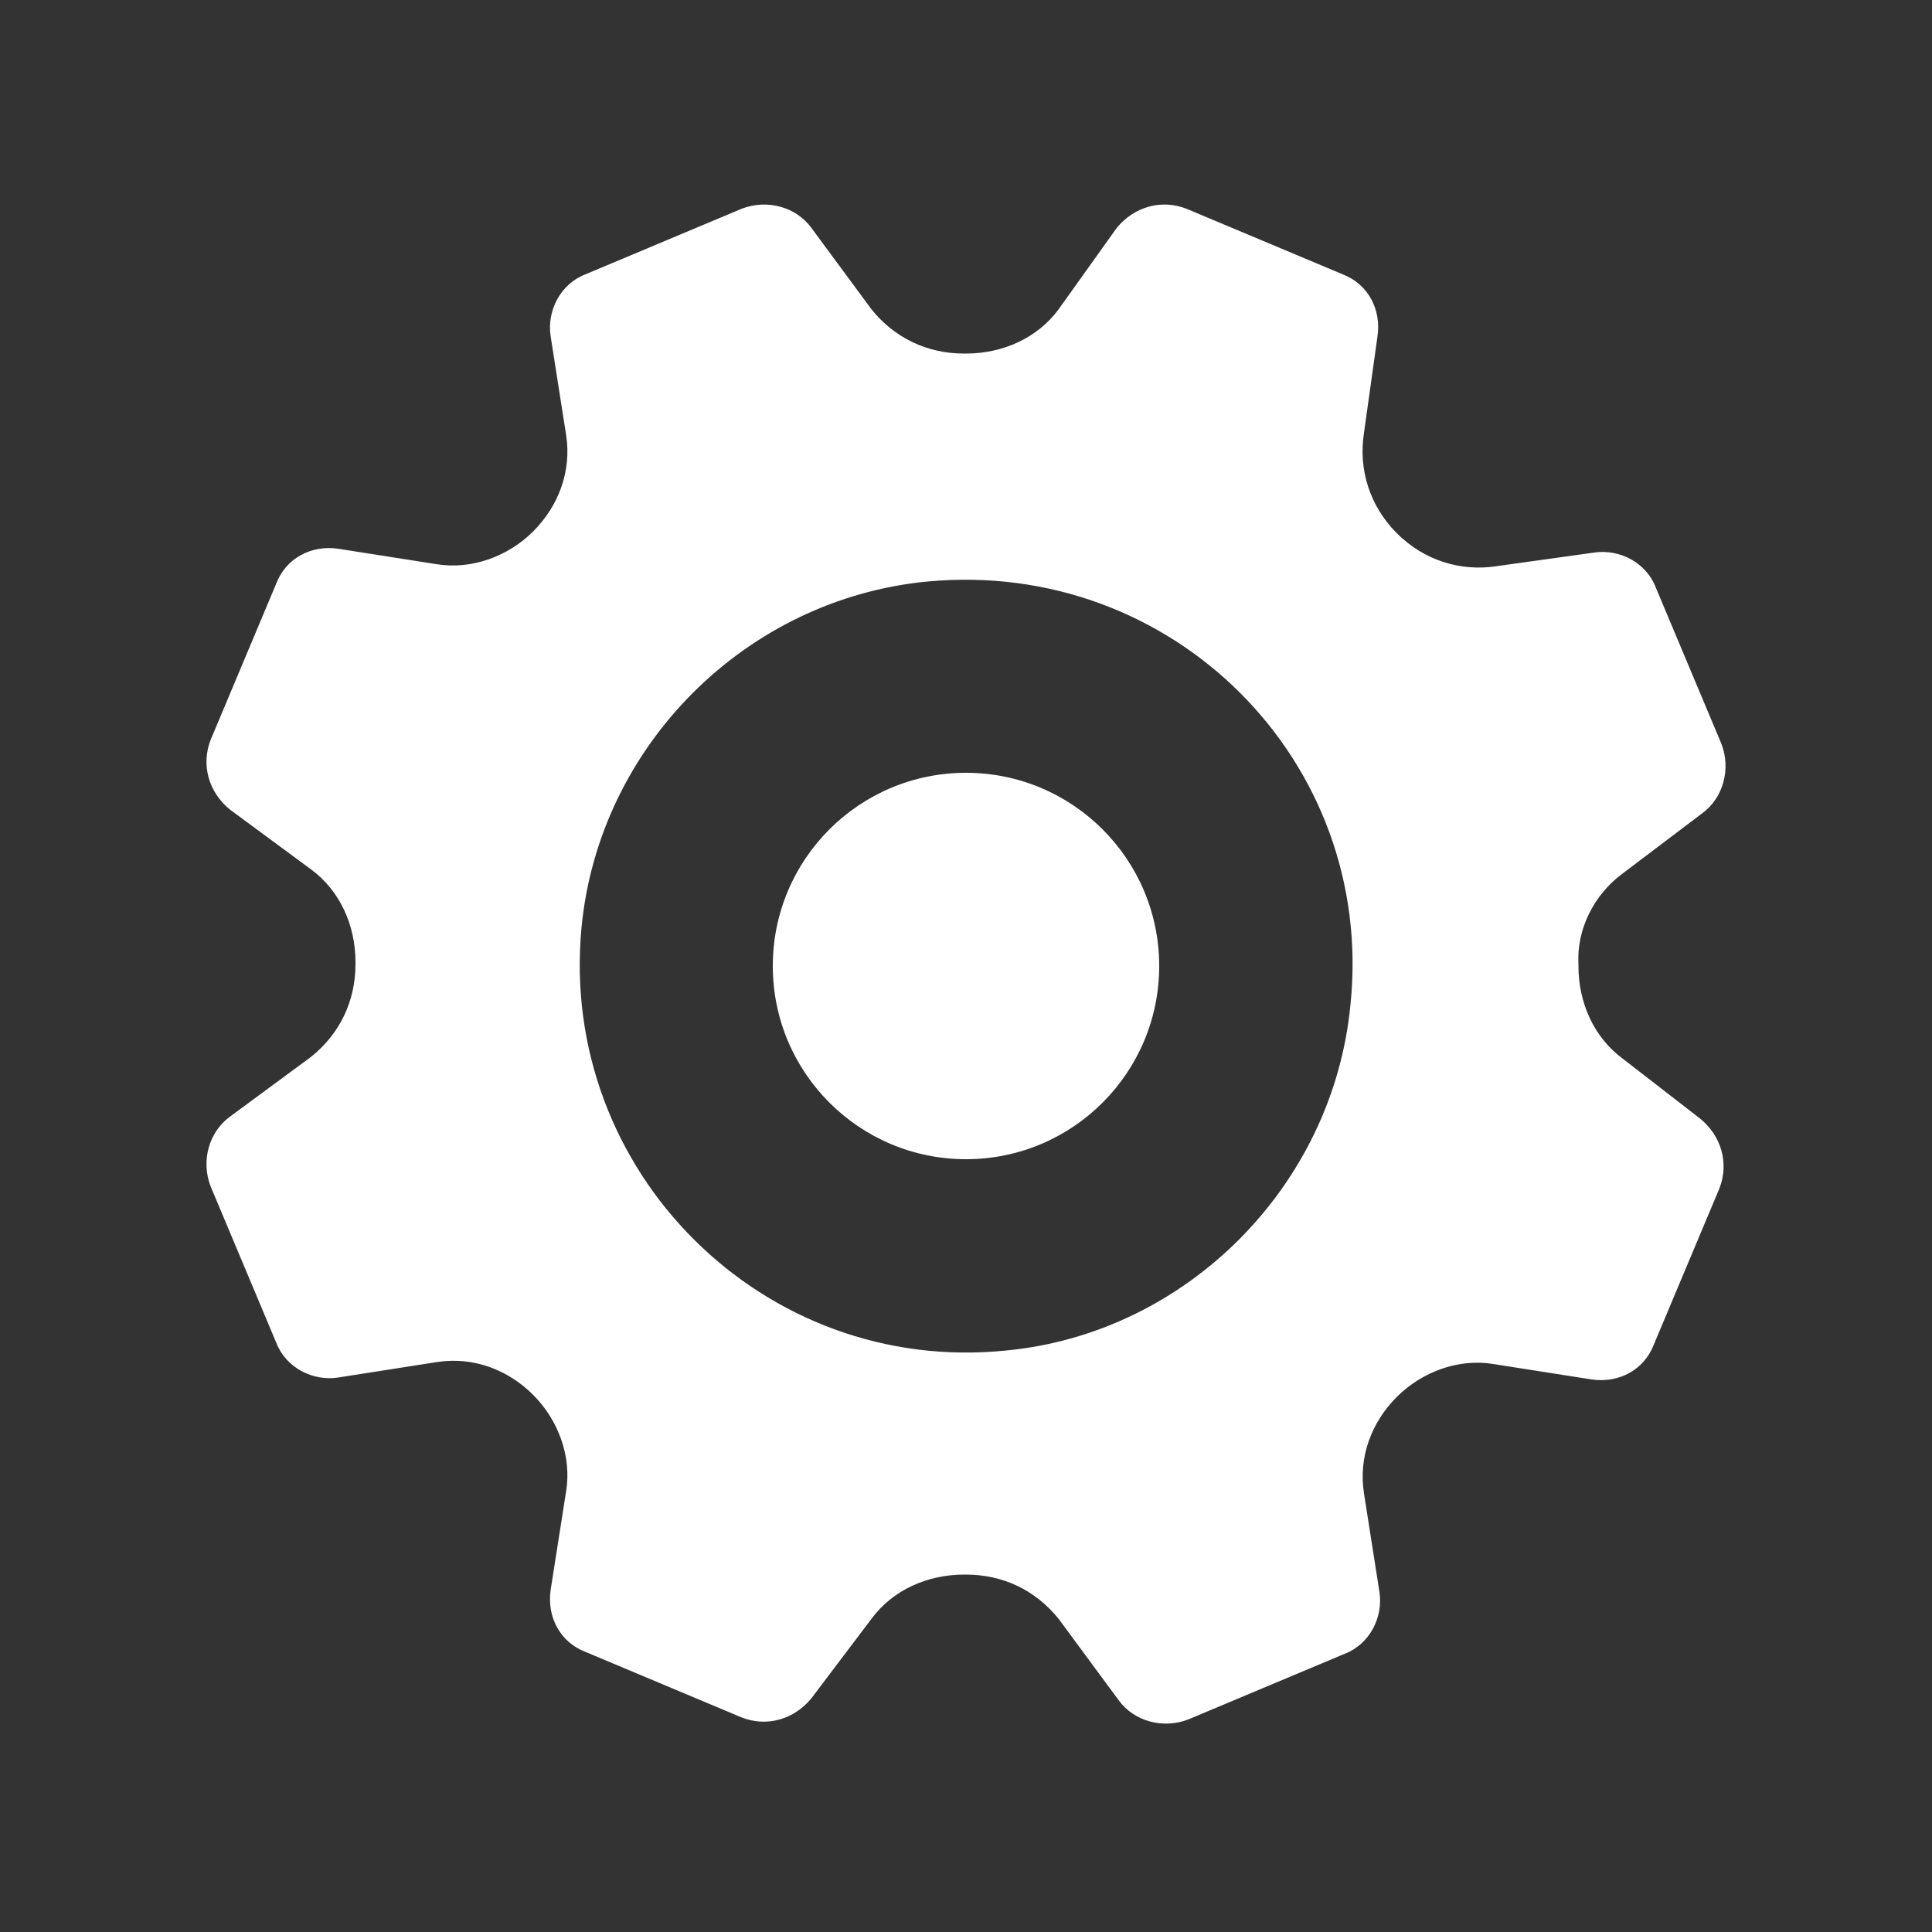
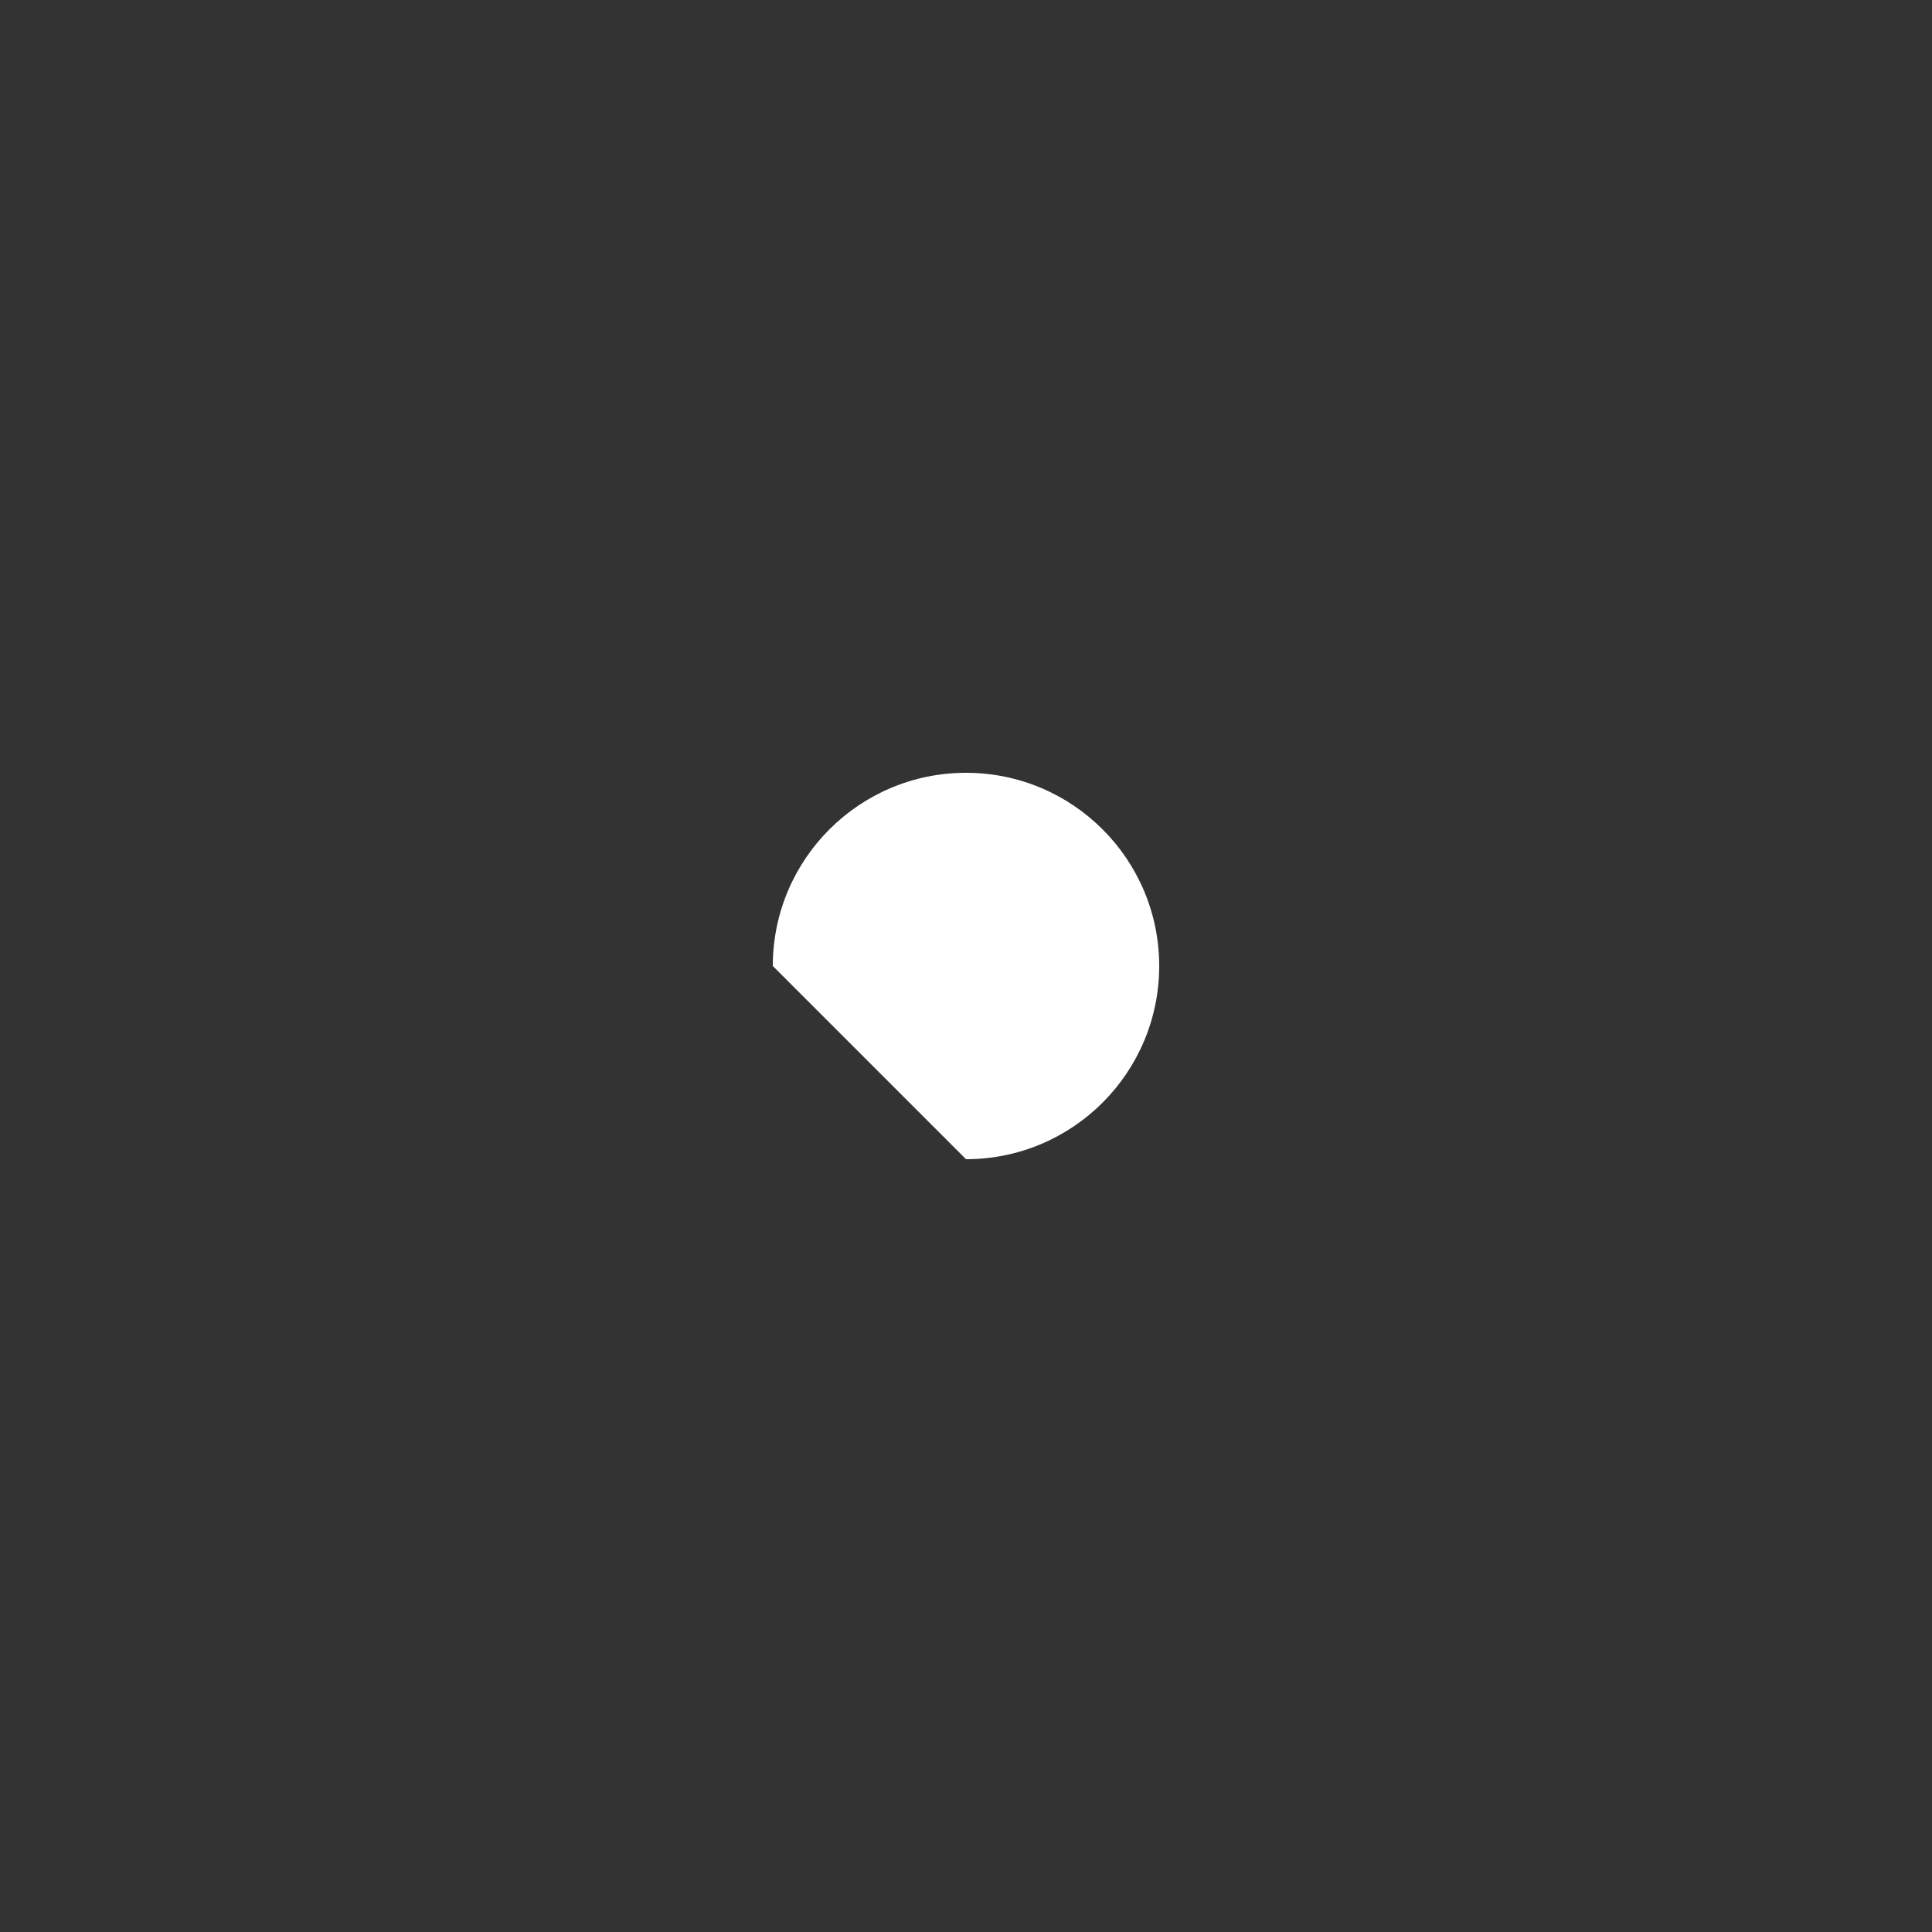
<svg xmlns="http://www.w3.org/2000/svg" width="40" height="40" viewBox="0 0 40 40" fill="none">
  <rect x="0" y="0" width="40" height="40" fill="#333333" stroke="none" />
-   <path d="M33.6 18.081L35.24 16.84C35.68 16.52 35.84 15.921 35.64 15.4L34.28 12.161C34.08 11.64 33.52 11.361 33 11.441L31 11.72C30.24 11.841 29.48 11.601 28.92 11.04C28.36 10.48 28.12 9.72 28.24 8.96L28.52 6.96C28.6 6.4 28.32 5.88 27.8 5.68L24.56 4.32C24.04 4.12 23.48 4.28 23.12 4.72L21.92 6.4C21.48 7 20.76 7.32 20 7.32C20 7.32 20 7.32 19.96 7.32C19.2 7.32 18.52 7 18.04 6.4L16.8 4.72C16.48 4.28 15.88 4.12 15.36 4.32L12.12 5.68C11.6 5.88 11.32 6.44 11.4 6.96L11.72 9C11.84 9.76 11.56 10.48 11.04 11.001C10.52 11.521 9.76 11.8 9.04 11.681L7 11.361C6.44 11.28 5.92 11.56 5.72 12.081L4.36 15.32C4.16 15.841 4.32 16.401 4.76 16.761L6.44 18C7.04 18.441 7.36 19.16 7.36 19.921V19.96C7.36 20.721 7.04 21.401 6.44 21.881L4.76 23.12C4.32 23.441 4.16 24.041 4.36 24.561L5.72 27.8C5.92 28.32 6.48 28.601 7 28.52L9.04 28.201C9.8 28.081 10.52 28.36 11.04 28.881C11.56 29.401 11.84 30.16 11.72 30.881L11.4 32.92C11.32 33.48 11.6 34.001 12.12 34.2L15.36 35.56C15.88 35.761 16.44 35.6 16.8 35.16L18.04 33.52C18.48 32.92 19.2 32.6 19.96 32.6H20C20.76 32.6 21.44 32.92 21.92 33.52L23.16 35.2C23.48 35.641 24.08 35.8 24.6 35.6L27.84 34.24C28.36 34.041 28.64 33.48 28.56 32.961L28.24 30.921C28.12 30.16 28.4 29.441 28.92 28.921C29.44 28.401 30.2 28.12 30.92 28.241L32.96 28.561C33.52 28.64 34.04 28.36 34.24 27.84L35.6 24.601C35.8 24.081 35.64 23.52 35.2 23.16L33.6 21.921C33 21.48 32.68 20.761 32.68 20C32.68 20 32.68 20 32.68 19.96C32.64 19.241 33 18.52 33.6 18.081ZM20.84 27.96C15.8 28.48 11.56 24.241 12.04 19.201C12.4 15.441 15.44 12.4 19.2 12.04C24.28 11.56 28.48 15.761 27.96 20.8C27.6 24.561 24.56 27.601 20.84 27.96Z" fill="white" />
-   <path d="M20 24C22.209 24 24 22.209 24 20C24 17.791 22.209 16 20 16C17.791 16 16 17.791 16 20C16 22.209 17.791 24 20 24Z" fill="white" />
+   <path d="M20 24C22.209 24 24 22.209 24 20C24 17.791 22.209 16 20 16C17.791 16 16 17.791 16 20Z" fill="white" />
</svg>